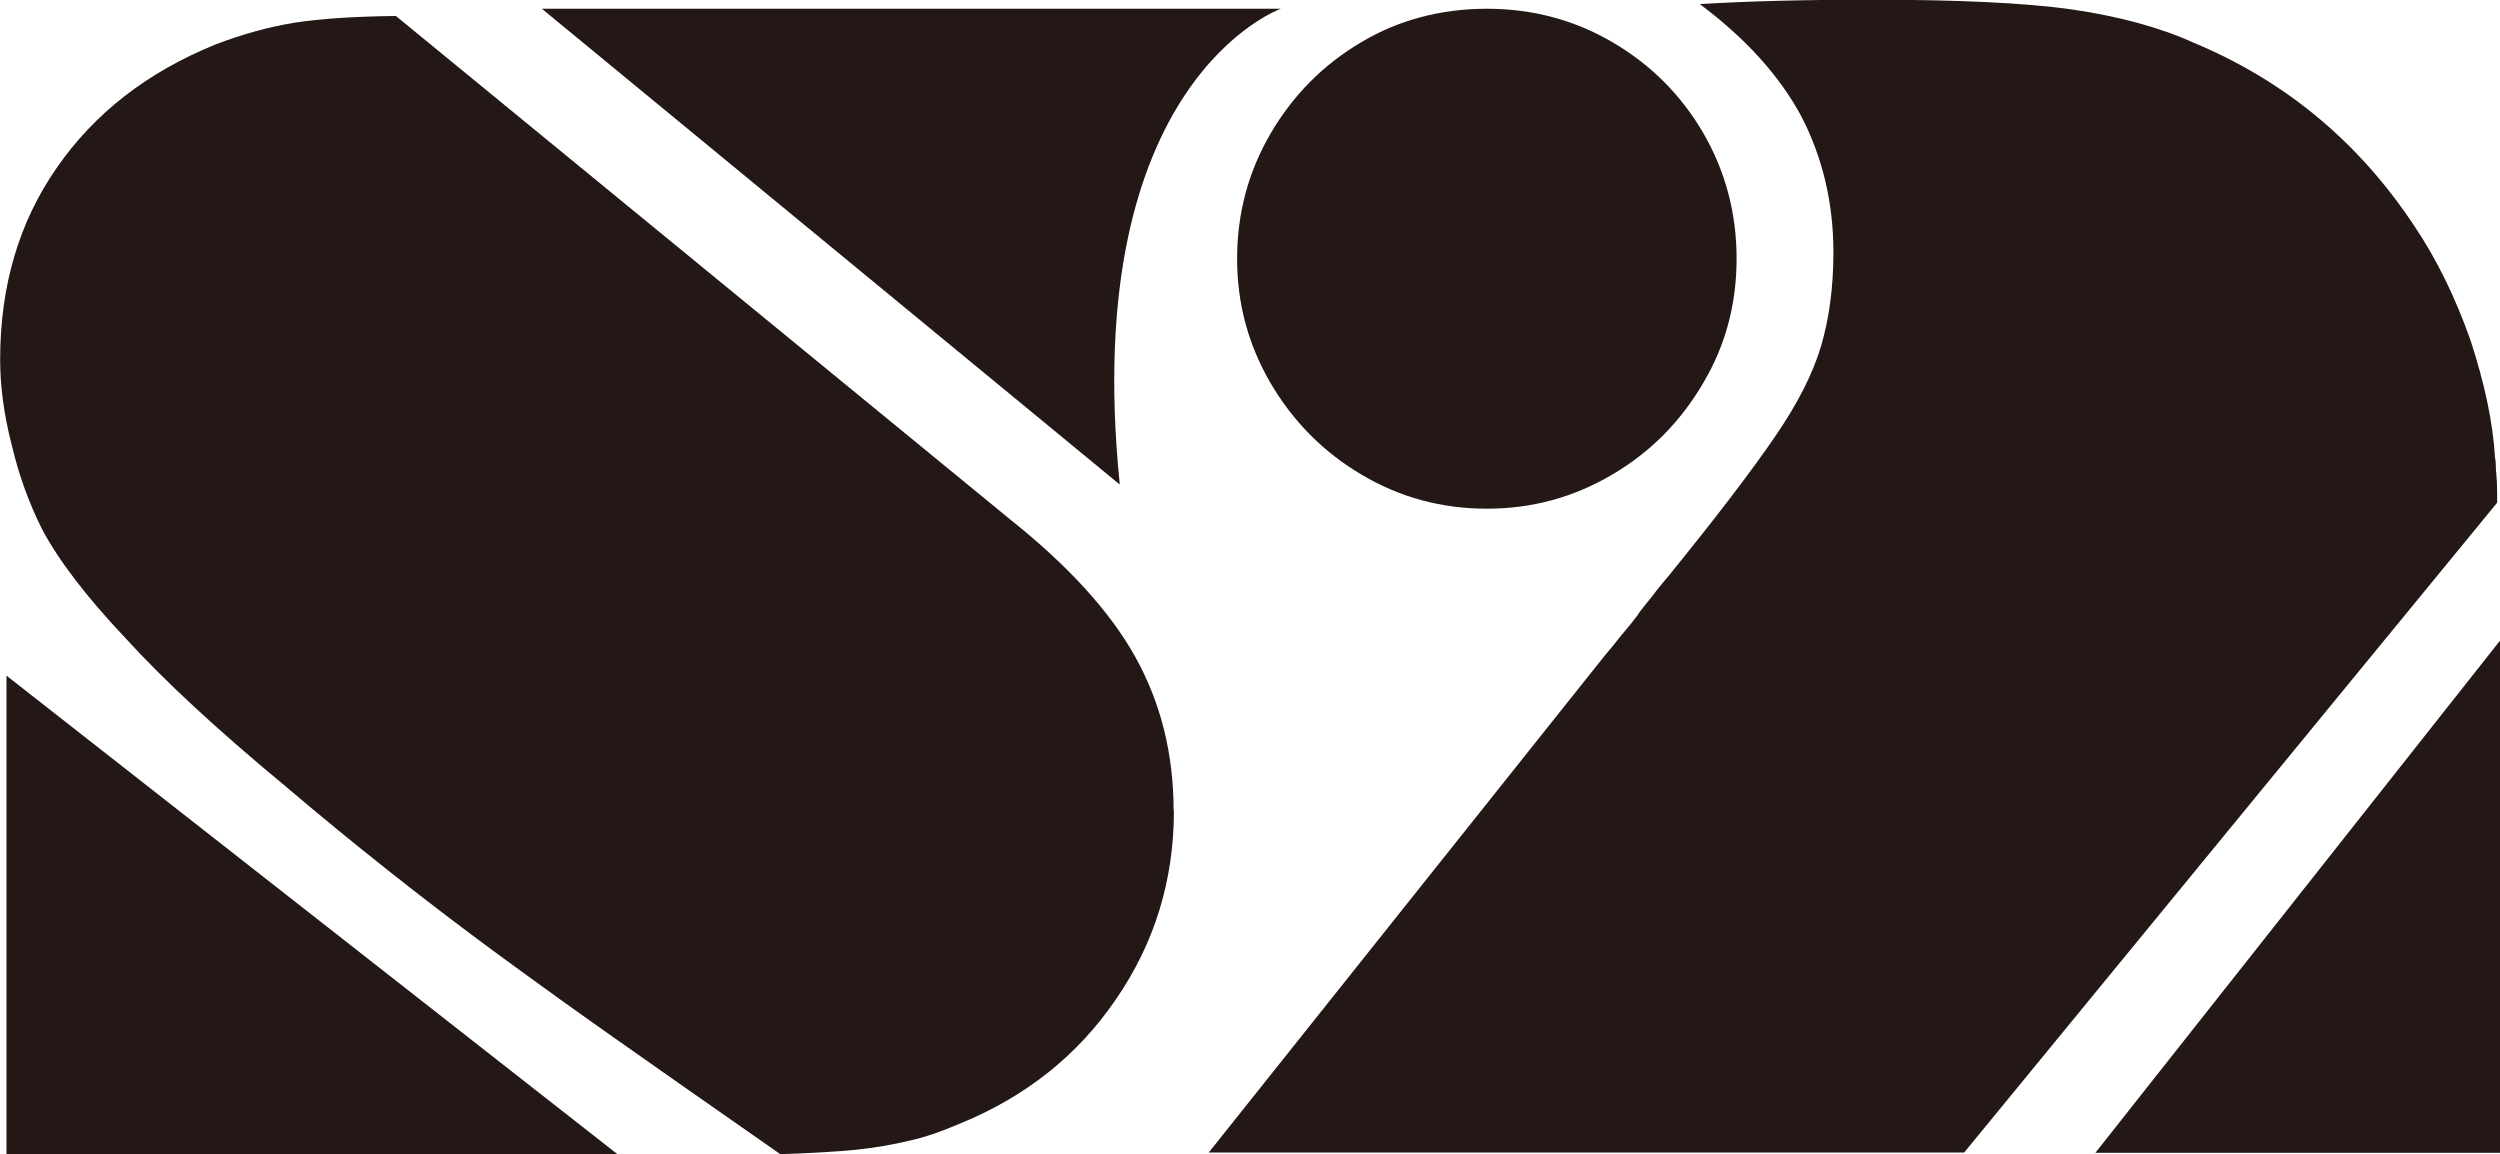
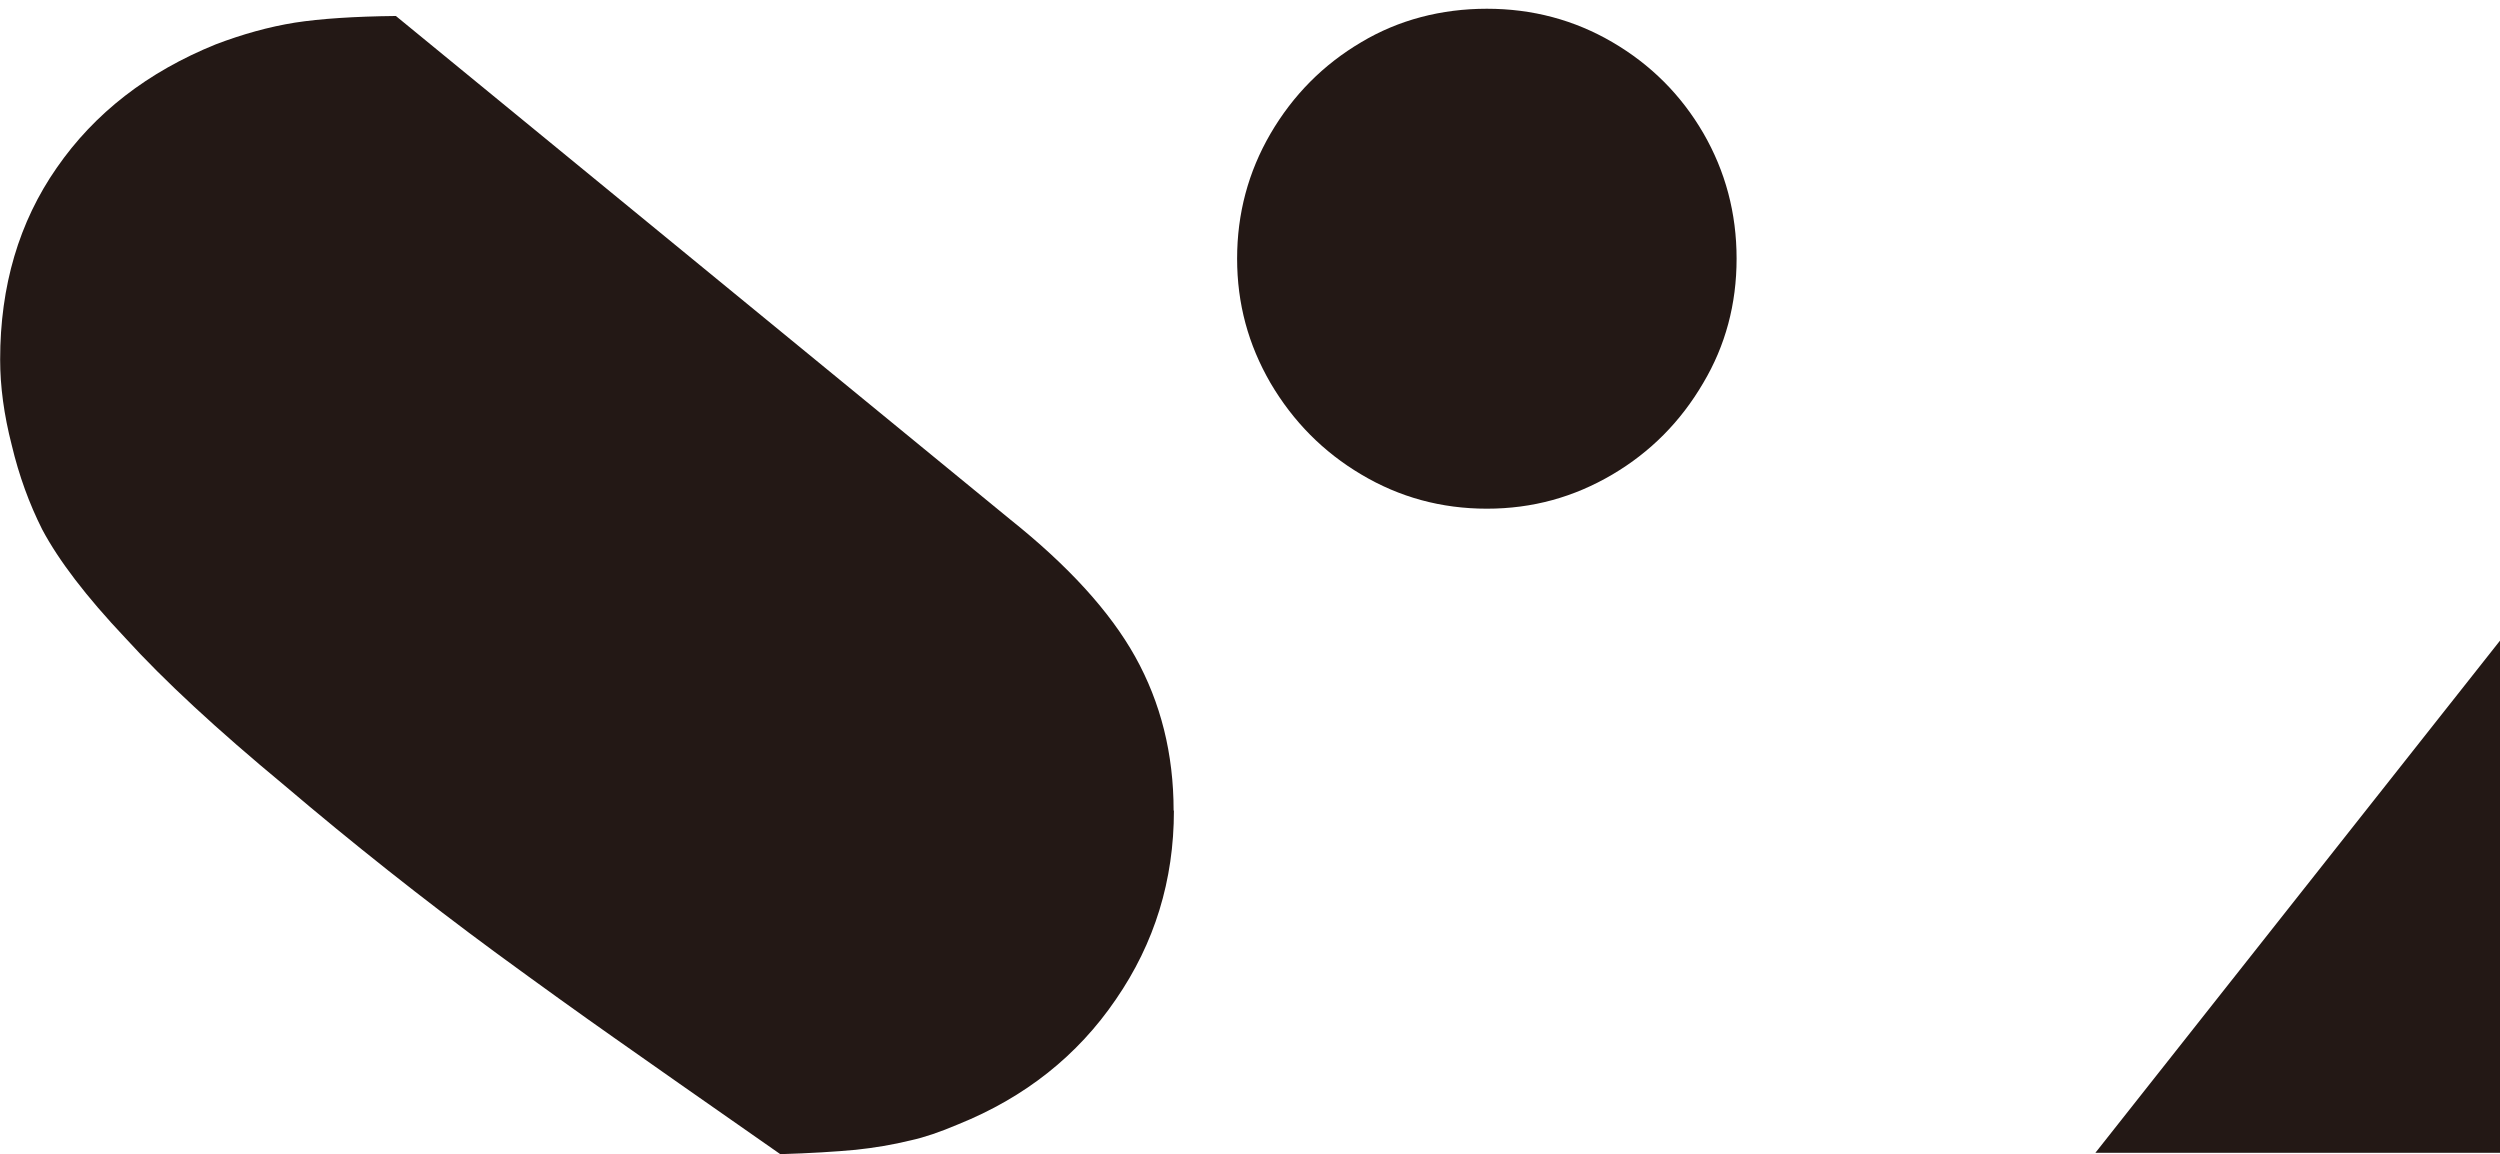
<svg xmlns="http://www.w3.org/2000/svg" id="_レイヤー_2" data-name="レイヤー 2" viewBox="0 0 165.77 76.53">
  <defs>
    <style>
      .cls-1 {
        fill: #231815;
        stroke-width: 0px;
      }
    </style>
  </defs>
  <g id="_レイヤー_1-2" data-name="レイヤー 1">
    <g>
      <polygon class="cls-1" points="165.77 76.44 165.77 42.48 138.94 76.44 165.77 76.44" />
-       <path class="cls-1" d="M165.58,33.33v-.68c0-.48-.02-.87-.05-1.16-.03-.26-.04-.49-.04-.68s-.02-.33-.05-.44c-.13-2.31-.68-4.93-1.64-7.85-1-2.82-2.22-5.31-3.66-7.46-3.69-5.61-8.59-9.69-14.69-12.23-2.25-1.02-4.98-1.76-8.18-2.22-3.05-.42-7.46-.63-13.24-.63-4.4,0-8.17.1-11.32.29,3.05,2.28,5.3,4.77,6.74,7.46,1.41,2.73,2.12,5.73,2.12,9.01,0,2.31-.28,4.38-.82,6.21-.54,1.83-1.56,3.82-3.03,5.97-1.67,2.44-4.07,5.57-7.18,9.39-.06.06-.28.33-.67.81-.16.23-.4.52-.7.89-.3.37-.51.64-.6.8-.2.26-.37.48-.53.68-.16.19-.34.4-.53.63-.26.32-.46.57-.6.75-.15.18-.32.38-.51.61l-26.25,32.94h50.09l35.35-43.1Z" />
      <path class="cls-1" d="M115.15,17.15c0-3.02-.74-5.79-2.21-8.33-1.48-2.54-3.49-4.54-6.02-6.02-2.53-1.48-5.31-2.22-8.33-2.22s-5.86.74-8.33,2.22c-2.51,1.48-4.52,3.5-6.02,6.07-1.47,2.53-2.21,5.29-2.21,8.28s.74,5.7,2.21,8.24c1.51,2.57,3.52,4.59,6.02,6.07,2.53,1.51,5.31,2.27,8.33,2.27s5.77-.76,8.33-2.27c2.51-1.48,4.52-3.5,6.02-6.07,1.47-2.47,2.21-5.22,2.21-8.24Z" />
-       <path class="cls-1" d="M84.93.58h-49l38.32,31.55C71.52,5.32,84.93.58,84.93.58Z" />
      <path class="cls-1" d="M77.82,53.75c0-3.76-.85-7.16-2.55-10.21-1.67-2.99-4.43-6.02-8.29-9.1L26.25,1.06c-2.77.03-5,.18-6.69.44-1.74.28-3.49.77-5.25,1.44-4.52,1.83-8.04,4.56-10.55,8.19-2.5,3.59-3.75,7.83-3.75,12.71,0,1.77.25,3.66.77,5.68.48,2.02,1.16,3.88,2.02,5.59,1.09,2.05,2.92,4.45,5.49,7.17,2.6,2.86,6.12,6.11,10.55,9.78,4.53,3.85,9.21,7.56,14.06,11.13,2.99,2.19,5.57,4.04,7.76,5.58s5.87,4.13,11.08,7.76c1.96-.06,3.63-.16,5.01-.29,1.22-.13,2.44-.33,3.66-.63.87-.19,1.91-.54,3.13-1.06,4.43-1.79,7.91-4.55,10.45-8.28,2.57-3.73,3.85-7.9,3.85-12.52Z" />
-       <polygon class="cls-1" points=".43 76.53 40.94 76.53 .43 44.8 .43 76.53" />
    </g>
  </g>
</svg>